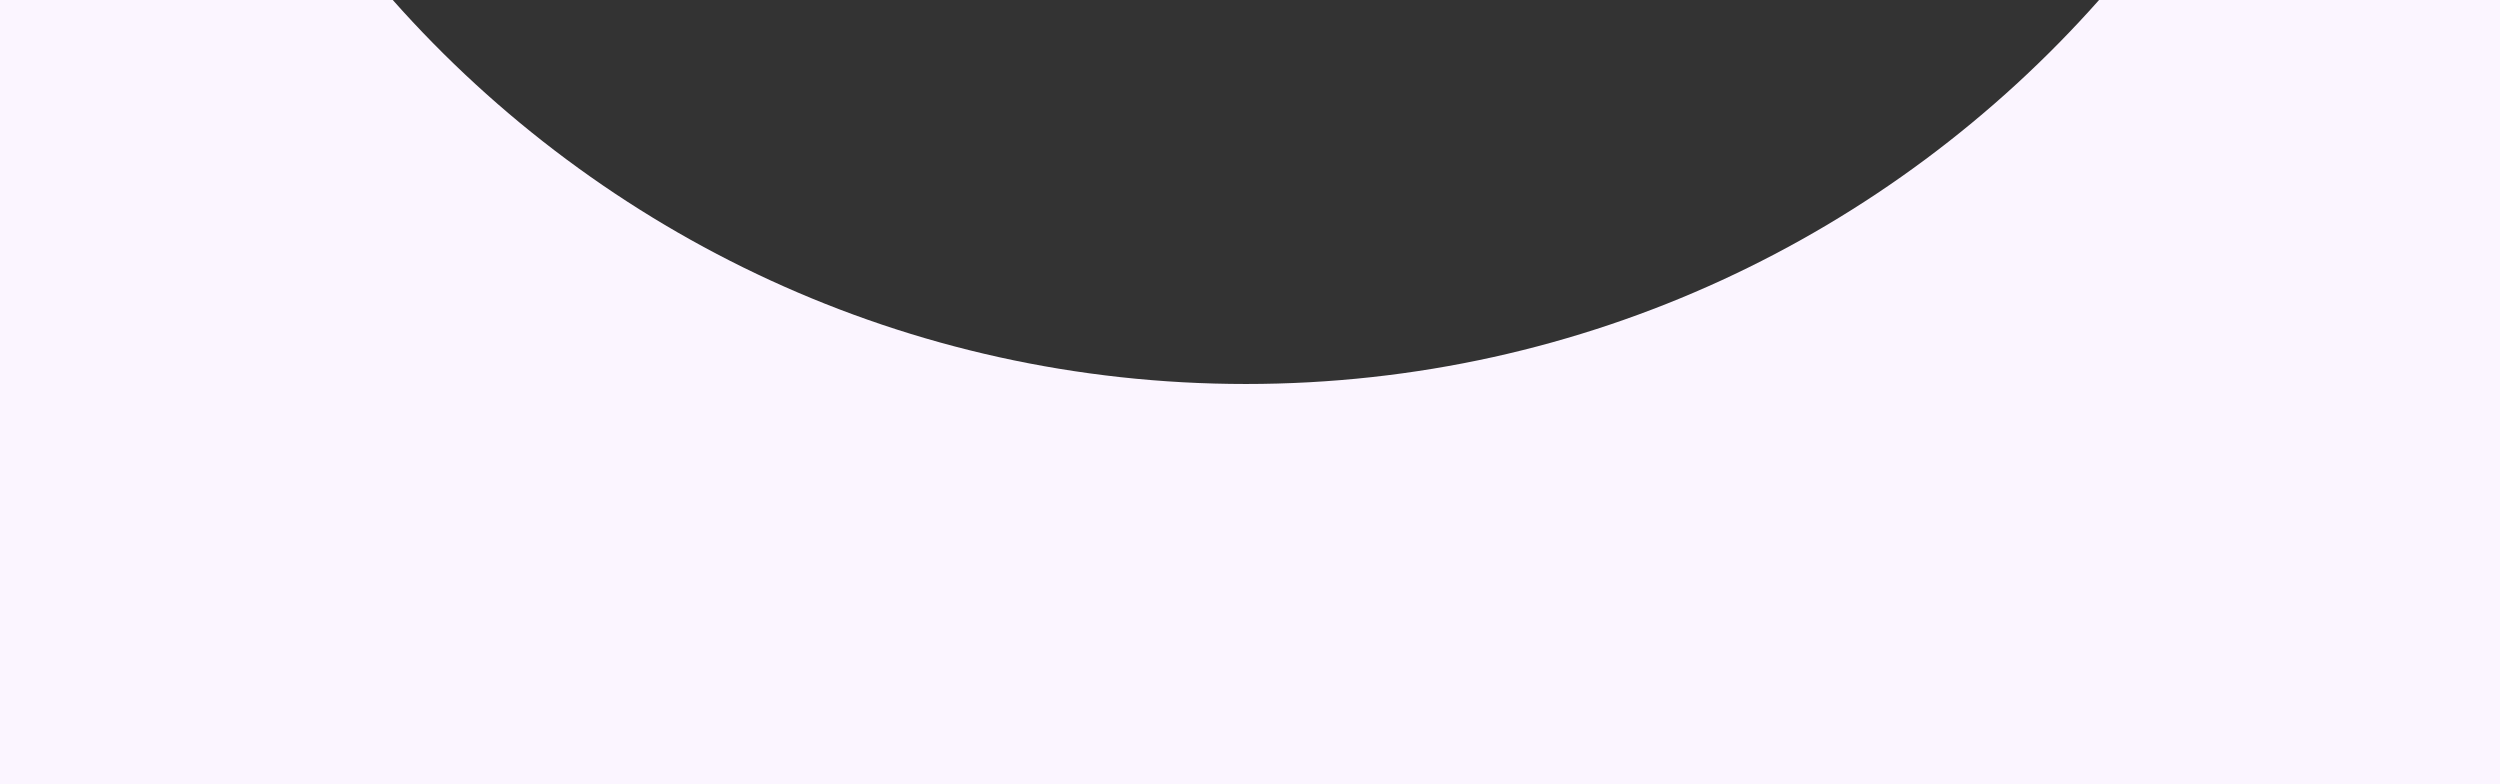
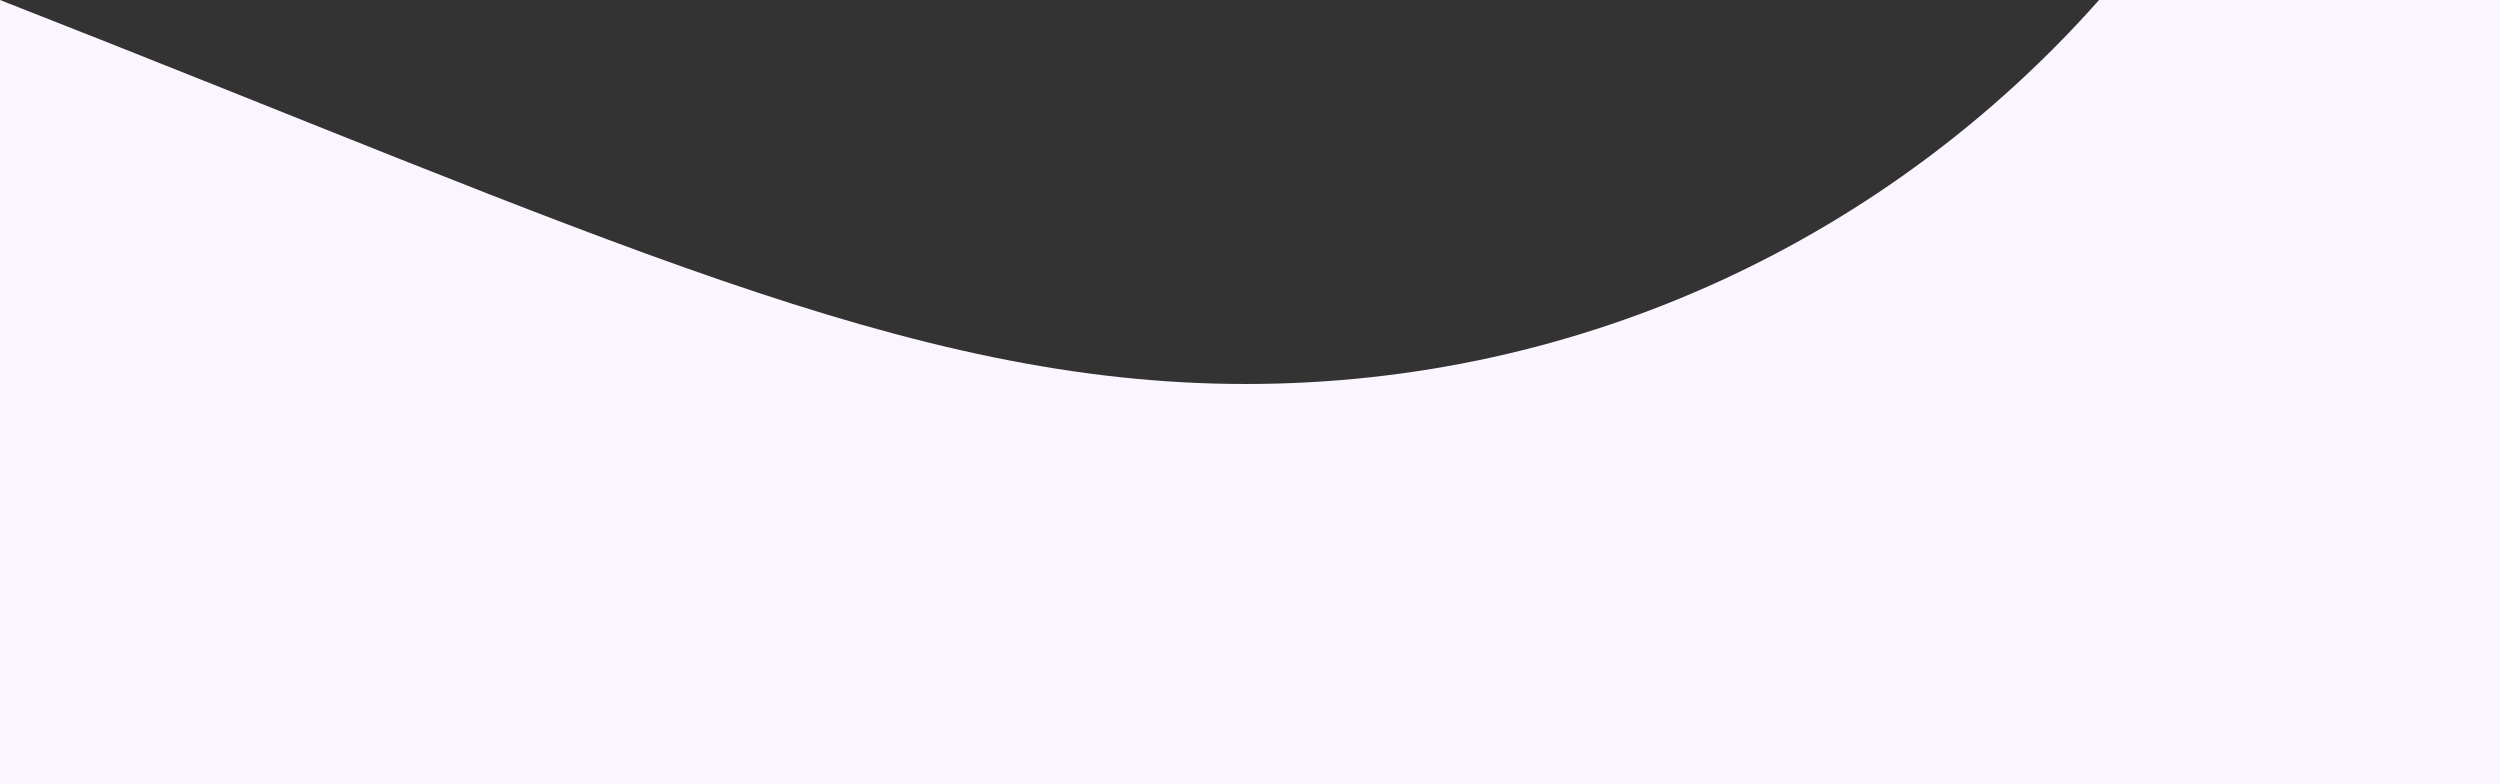
<svg xmlns="http://www.w3.org/2000/svg" width="612" height="192" viewBox="0 0 612 192" fill="none">
  <rect x="0" y="0" width="612" height="192" fill="#333333" stroke="none" />
-   <path fill-rule="evenodd" clip-rule="evenodd" d="M0 192V0H96.15C147.264 57.659 221.887 94 305 94C388.113 94 462.736 57.659 513.85 0H612V192H0Z" fill="#FBF5FF" />
+   <path fill-rule="evenodd" clip-rule="evenodd" d="M0 192V0C147.264 57.659 221.887 94 305 94C388.113 94 462.736 57.659 513.85 0H612V192H0Z" fill="#FBF5FF" />
</svg>